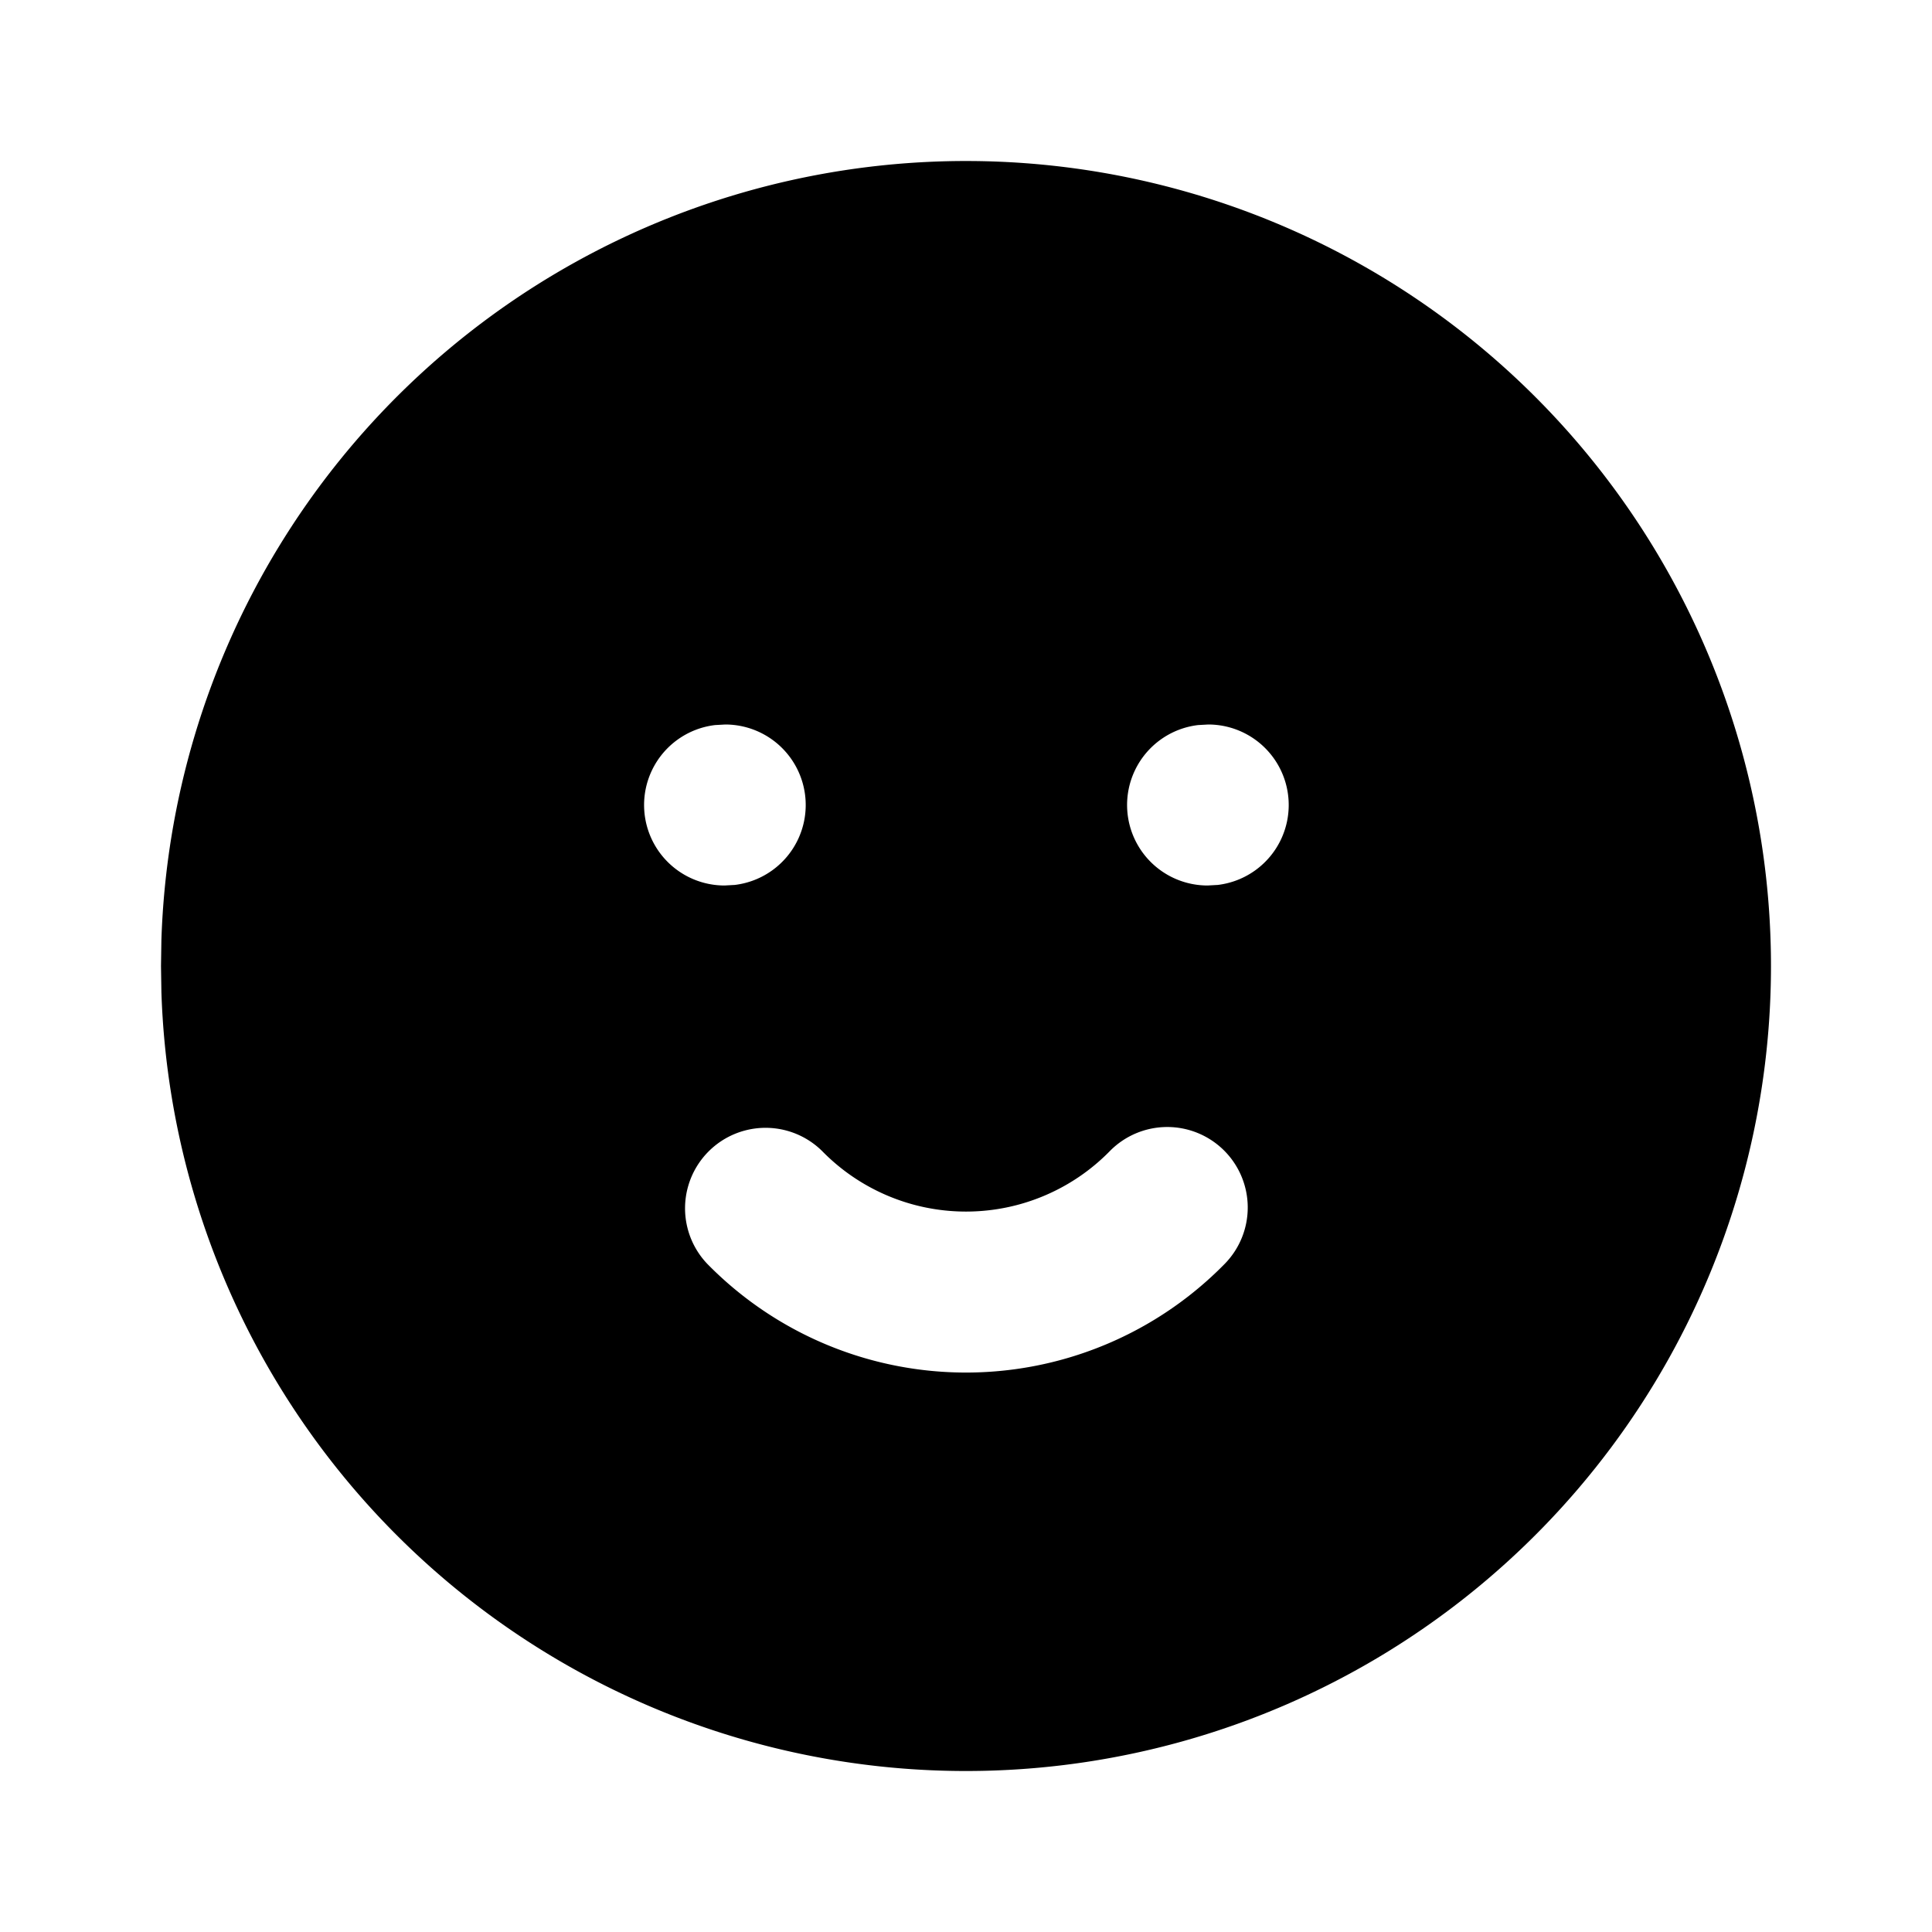
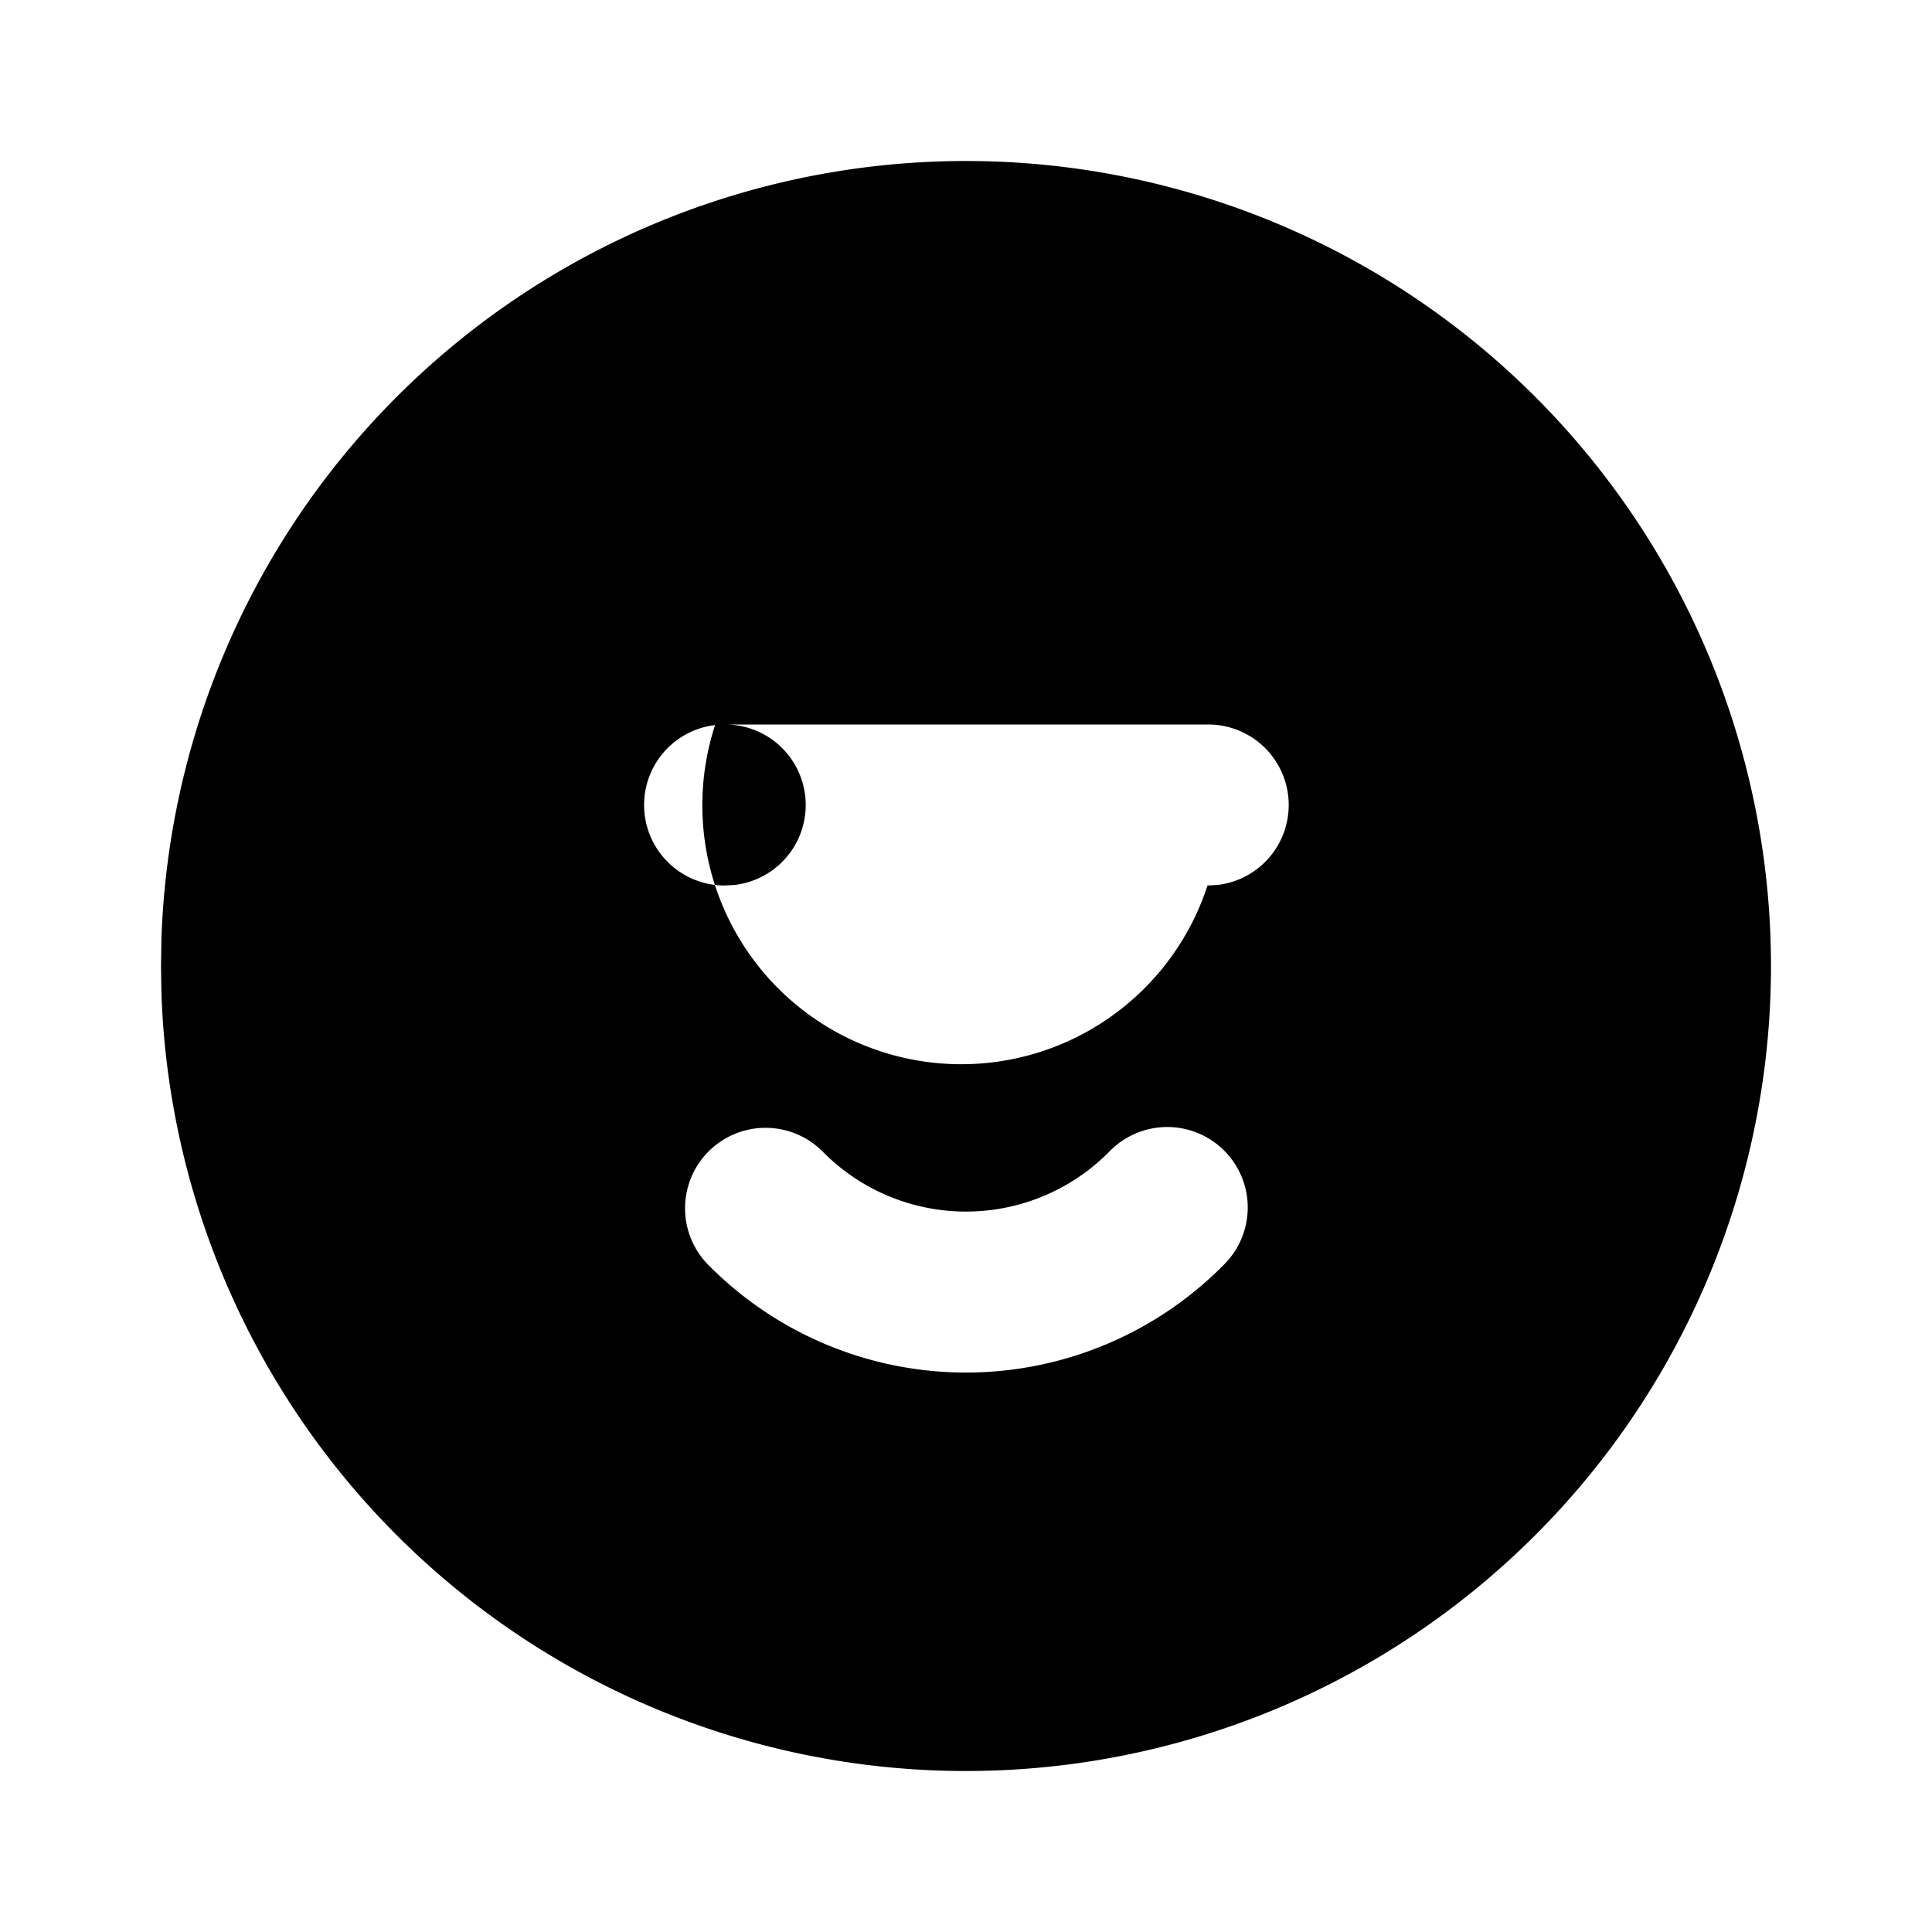
<svg xmlns="http://www.w3.org/2000/svg" width="800" height="800" viewBox="0 0 24 24">
-   <path fill="currentColor" d="M17 3.34a10 10 0 1 1-14.995 8.984L2 12l.005-.324A10 10 0 0 1 17 3.34m-1.8 10.946a1 1 0 0 0-1.414.014a2.5 2.5 0 0 1-3.572 0a1 1 0 0 0-1.428 1.4a4.5 4.5 0 0 0 6.428 0a1 1 0 0 0-.014-1.414M9.01 9l-.127.007A1 1 0 0 0 9 11l.127-.007A1 1 0 0 0 9.01 9m6 0l-.127.007A1 1 0 0 0 15 11l.127-.007A1 1 0 0 0 15.01 9" />
+   <path fill="currentColor" d="M17 3.34a10 10 0 1 1-14.995 8.984L2 12l.005-.324A10 10 0 0 1 17 3.34m-1.8 10.946a1 1 0 0 0-1.414.014a2.5 2.5 0 0 1-3.572 0a1 1 0 0 0-1.428 1.4a4.5 4.5 0 0 0 6.428 0a1 1 0 0 0-.014-1.414M9.01 9l-.127.007A1 1 0 0 0 9 11l.127-.007A1 1 0 0 0 9.01 9l-.127.007A1 1 0 0 0 15 11l.127-.007A1 1 0 0 0 15.01 9" />
</svg>